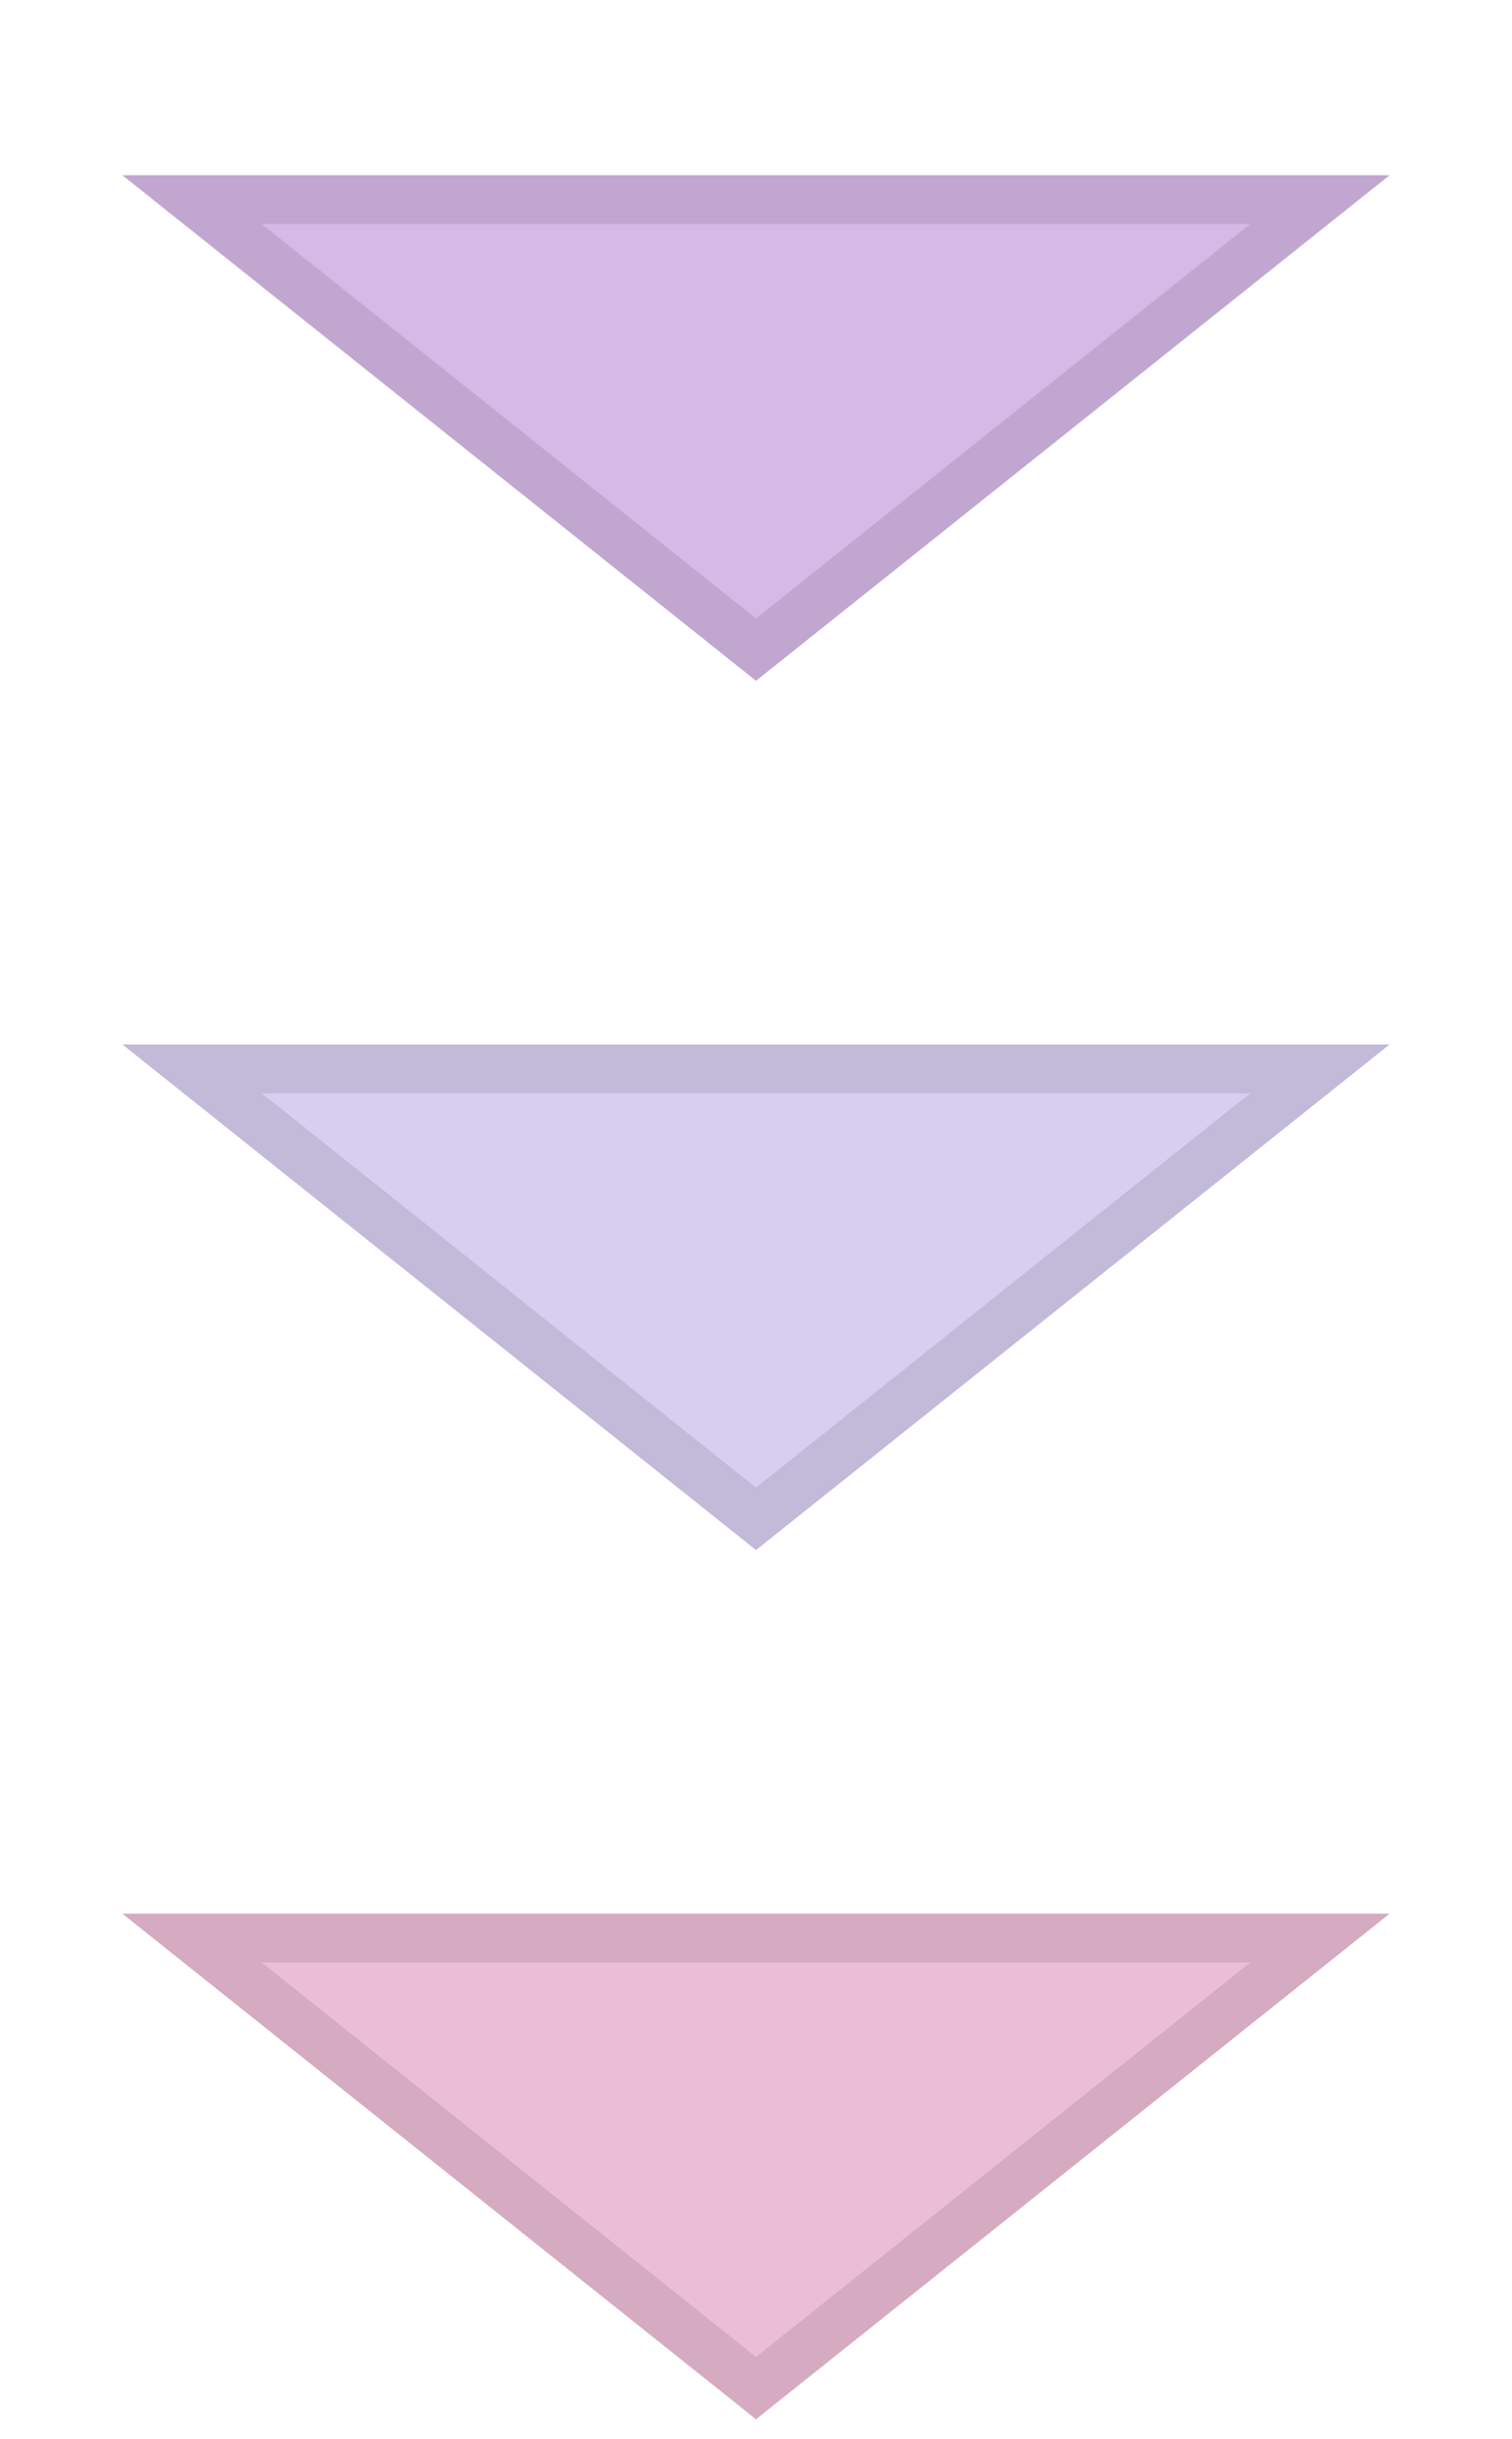
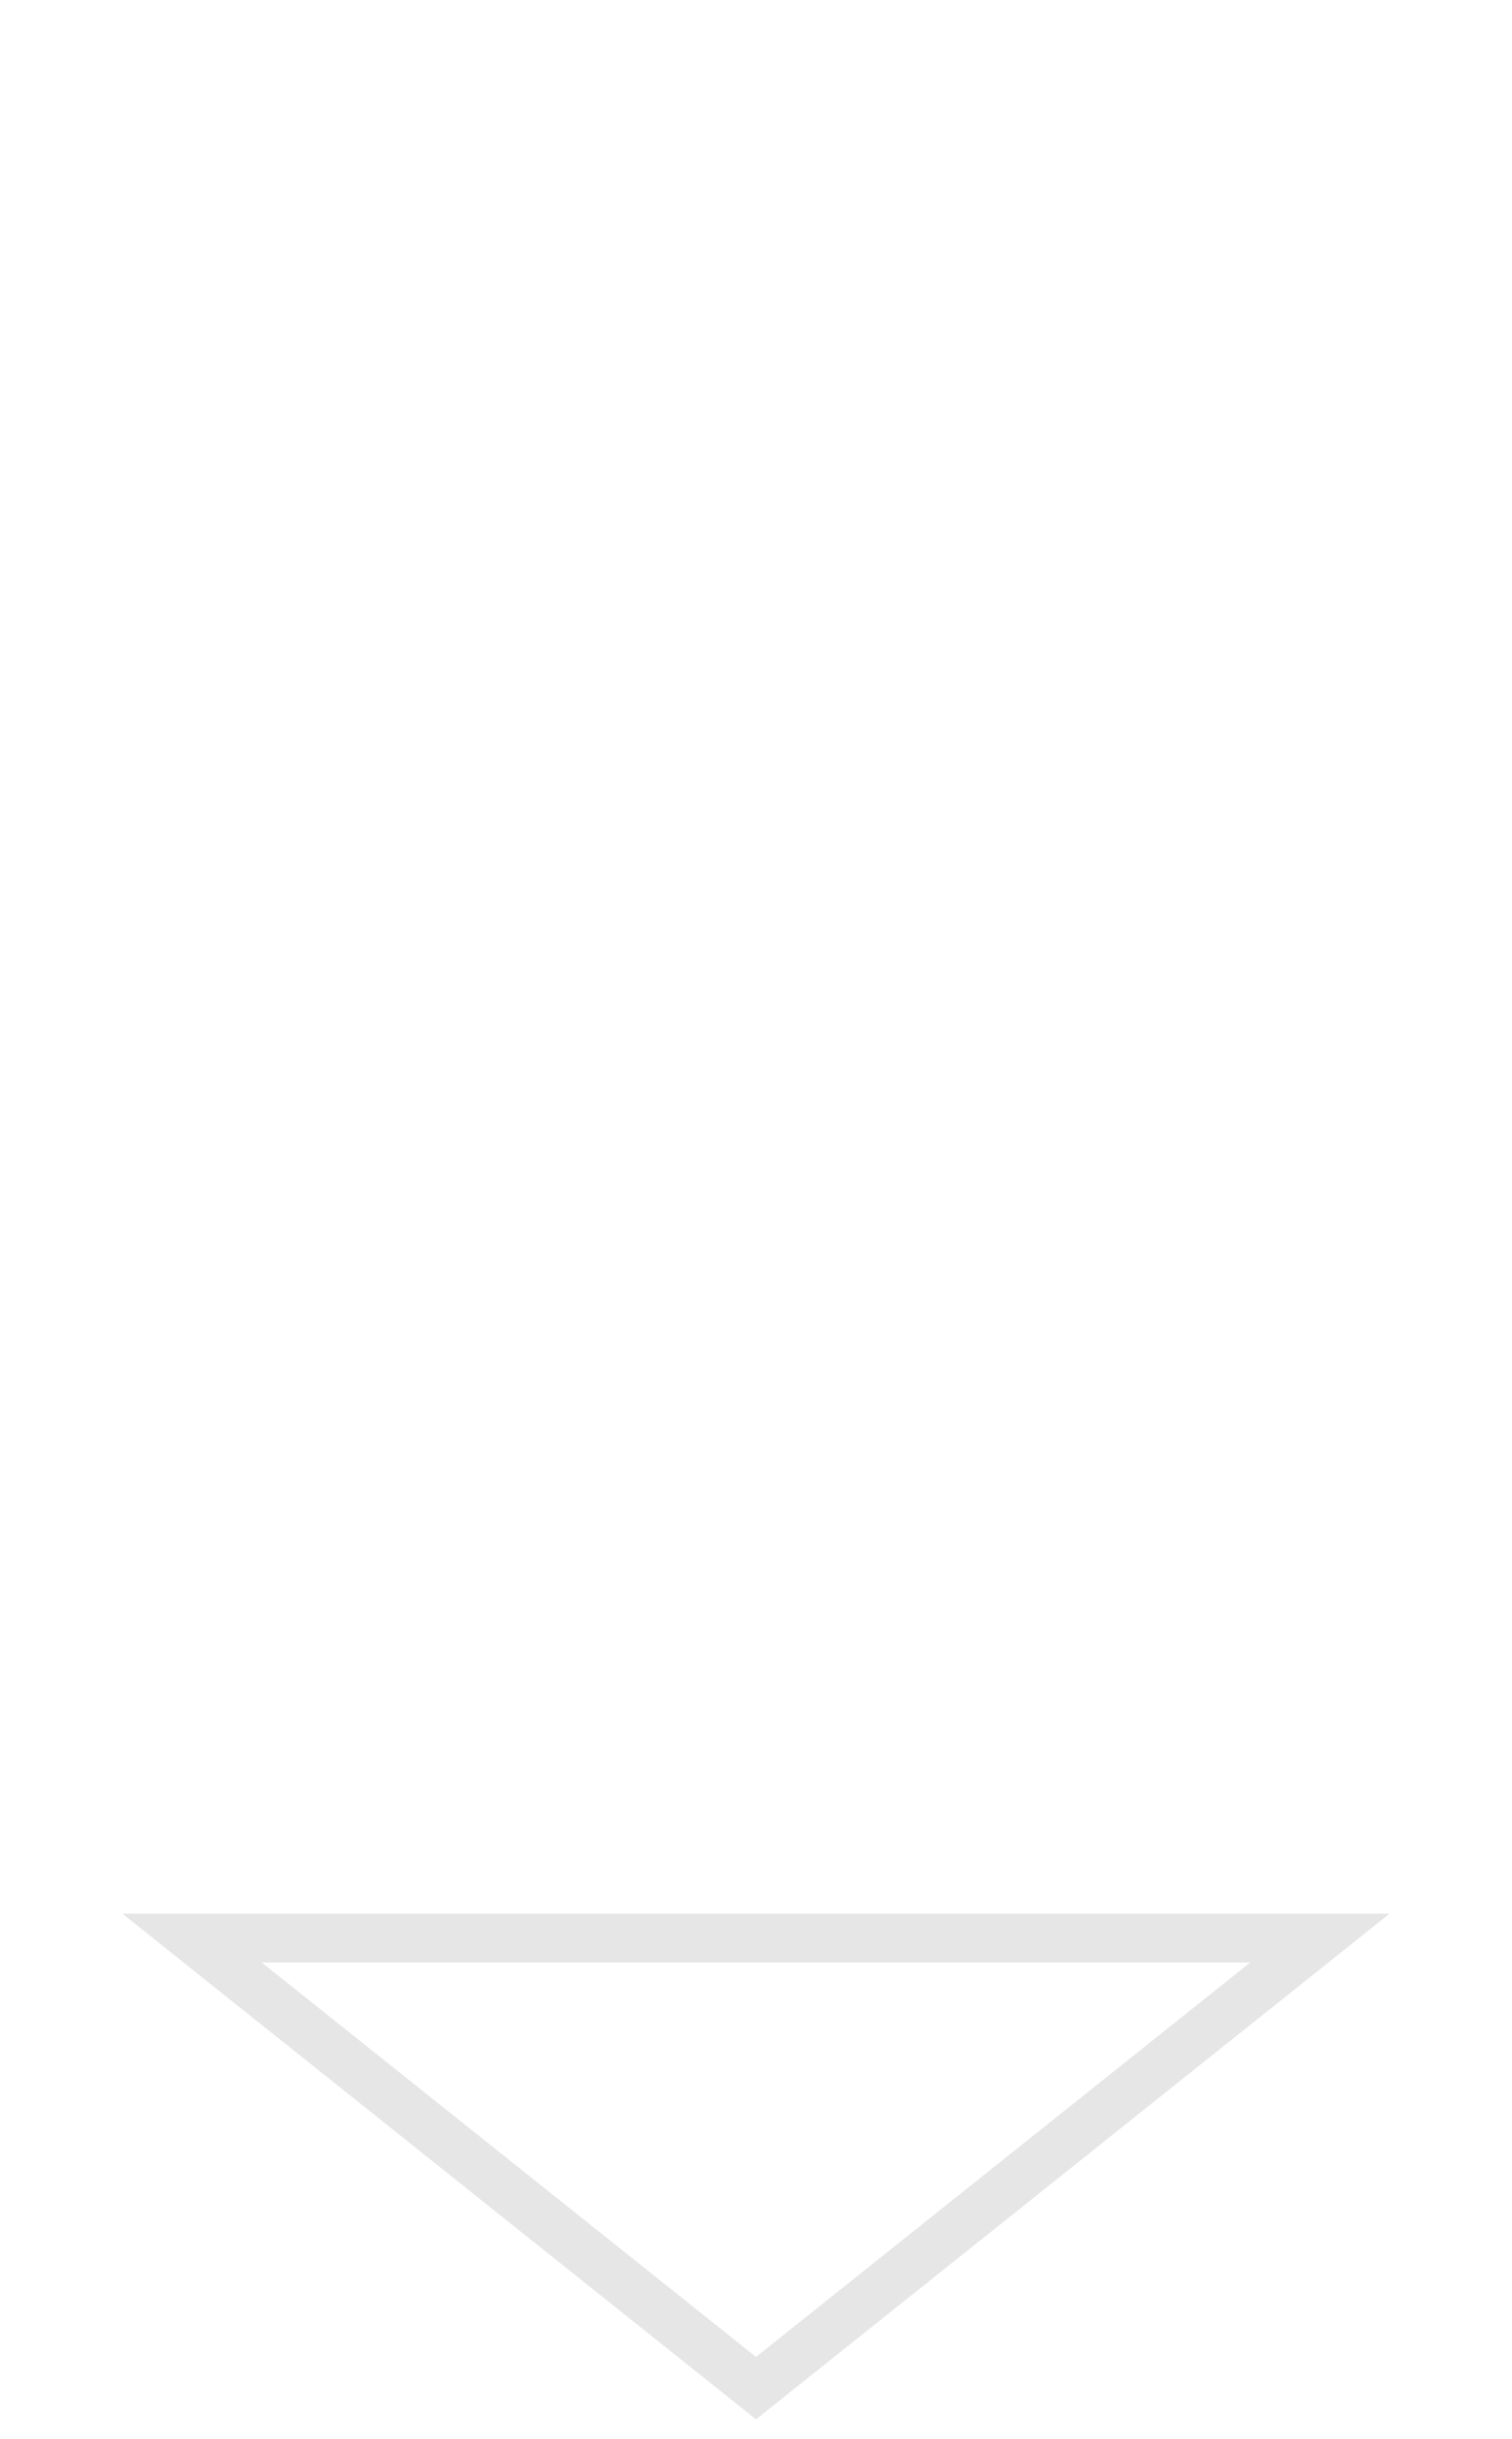
<svg xmlns="http://www.w3.org/2000/svg" width="31" height="50" viewBox="0 0 31 50" fill="none">
-   <path d="M15.5 13.956L28.49 3.592H2.51L15.5 13.956Z" fill="#D6B9E7" />
-   <path d="M27.061 4.093H3.938L15.5 13.317L27.061 4.093Z" stroke="black" stroke-opacity="0.1" />
-   <path d="M15.5 31.774L28.49 21.41H2.51L15.5 31.774Z" fill="#D7CEF0" />
-   <path d="M27.061 21.911H3.938L15.5 31.135L27.061 21.911Z" stroke="black" stroke-opacity="0.1" />
-   <path d="M15.5 49.592L28.49 39.229H2.51L15.5 49.592Z" fill="#ECBED6" />
+   <path d="M15.5 13.956H2.51L15.5 13.956Z" fill="#D6B9E7" />
  <path d="M27.061 39.729H3.938L15.5 48.954L27.061 39.729Z" stroke="black" stroke-opacity="0.1" />
</svg>